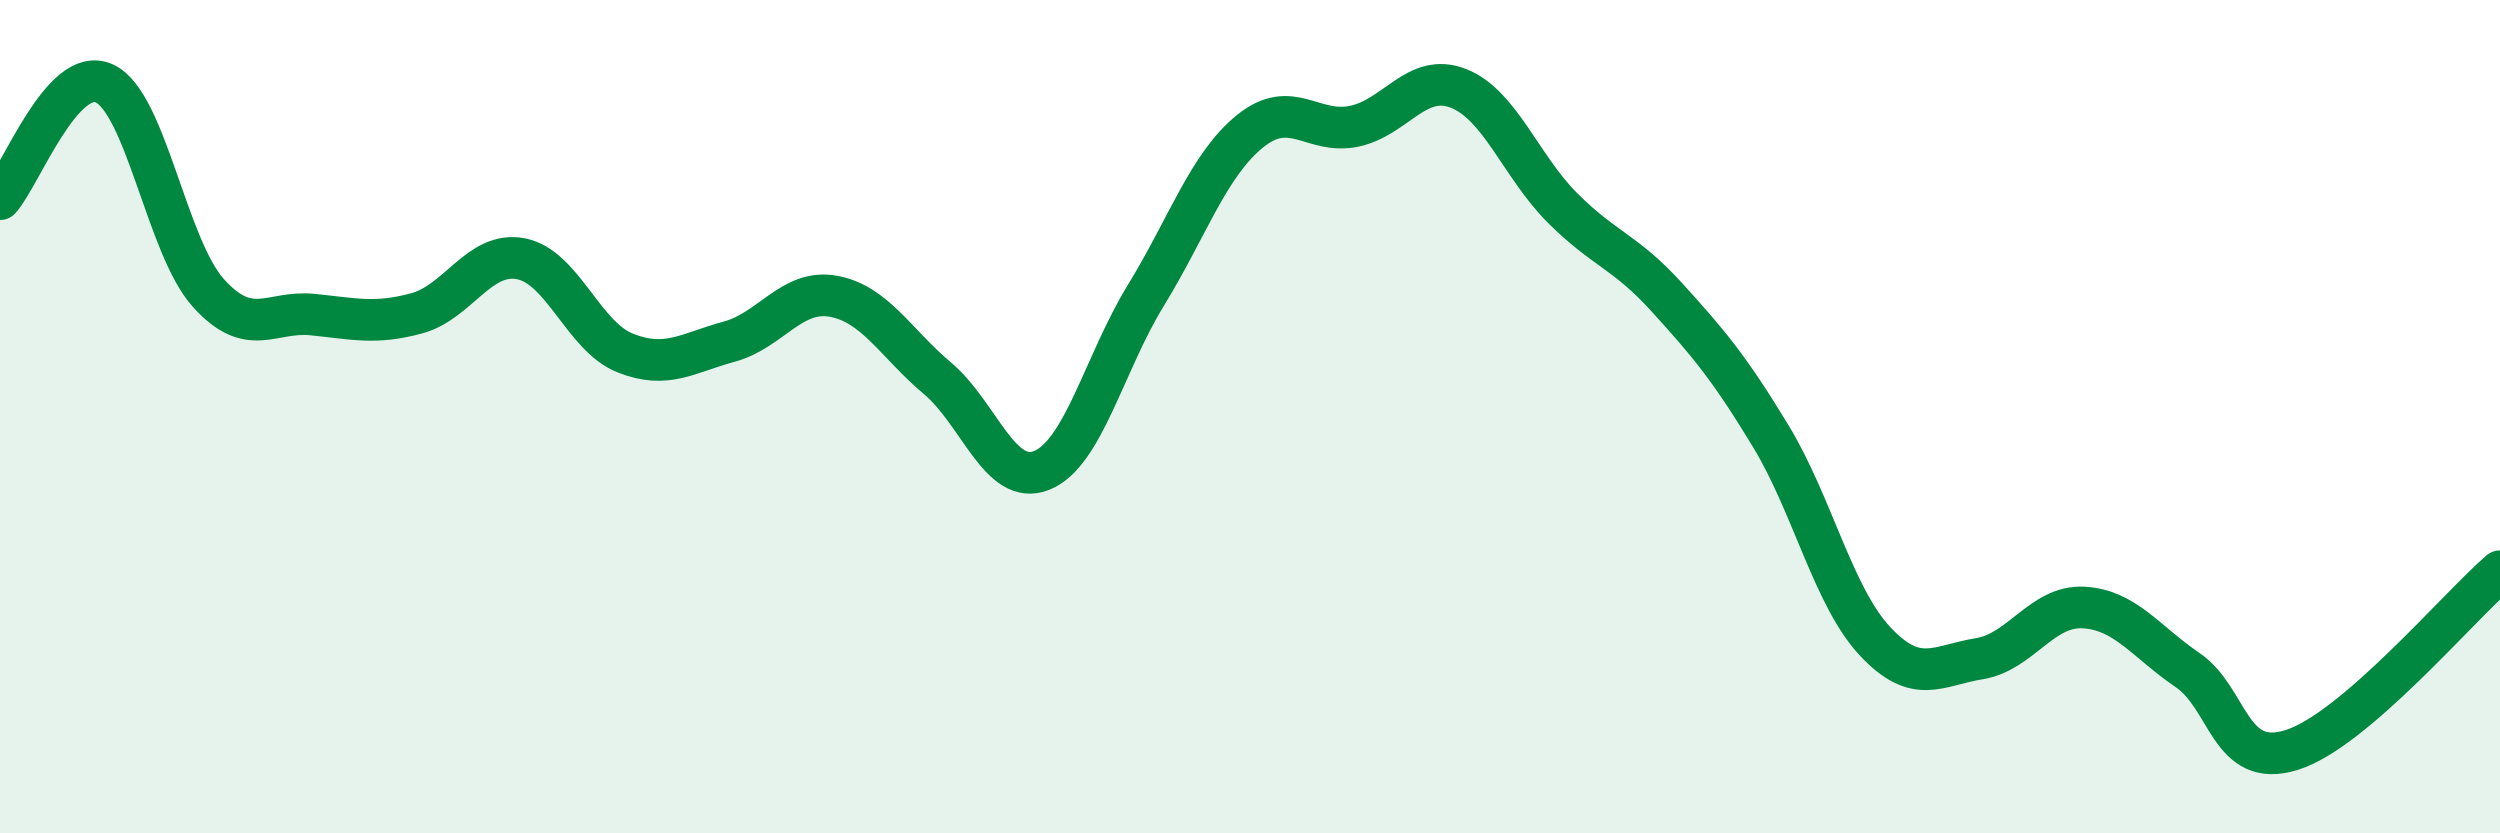
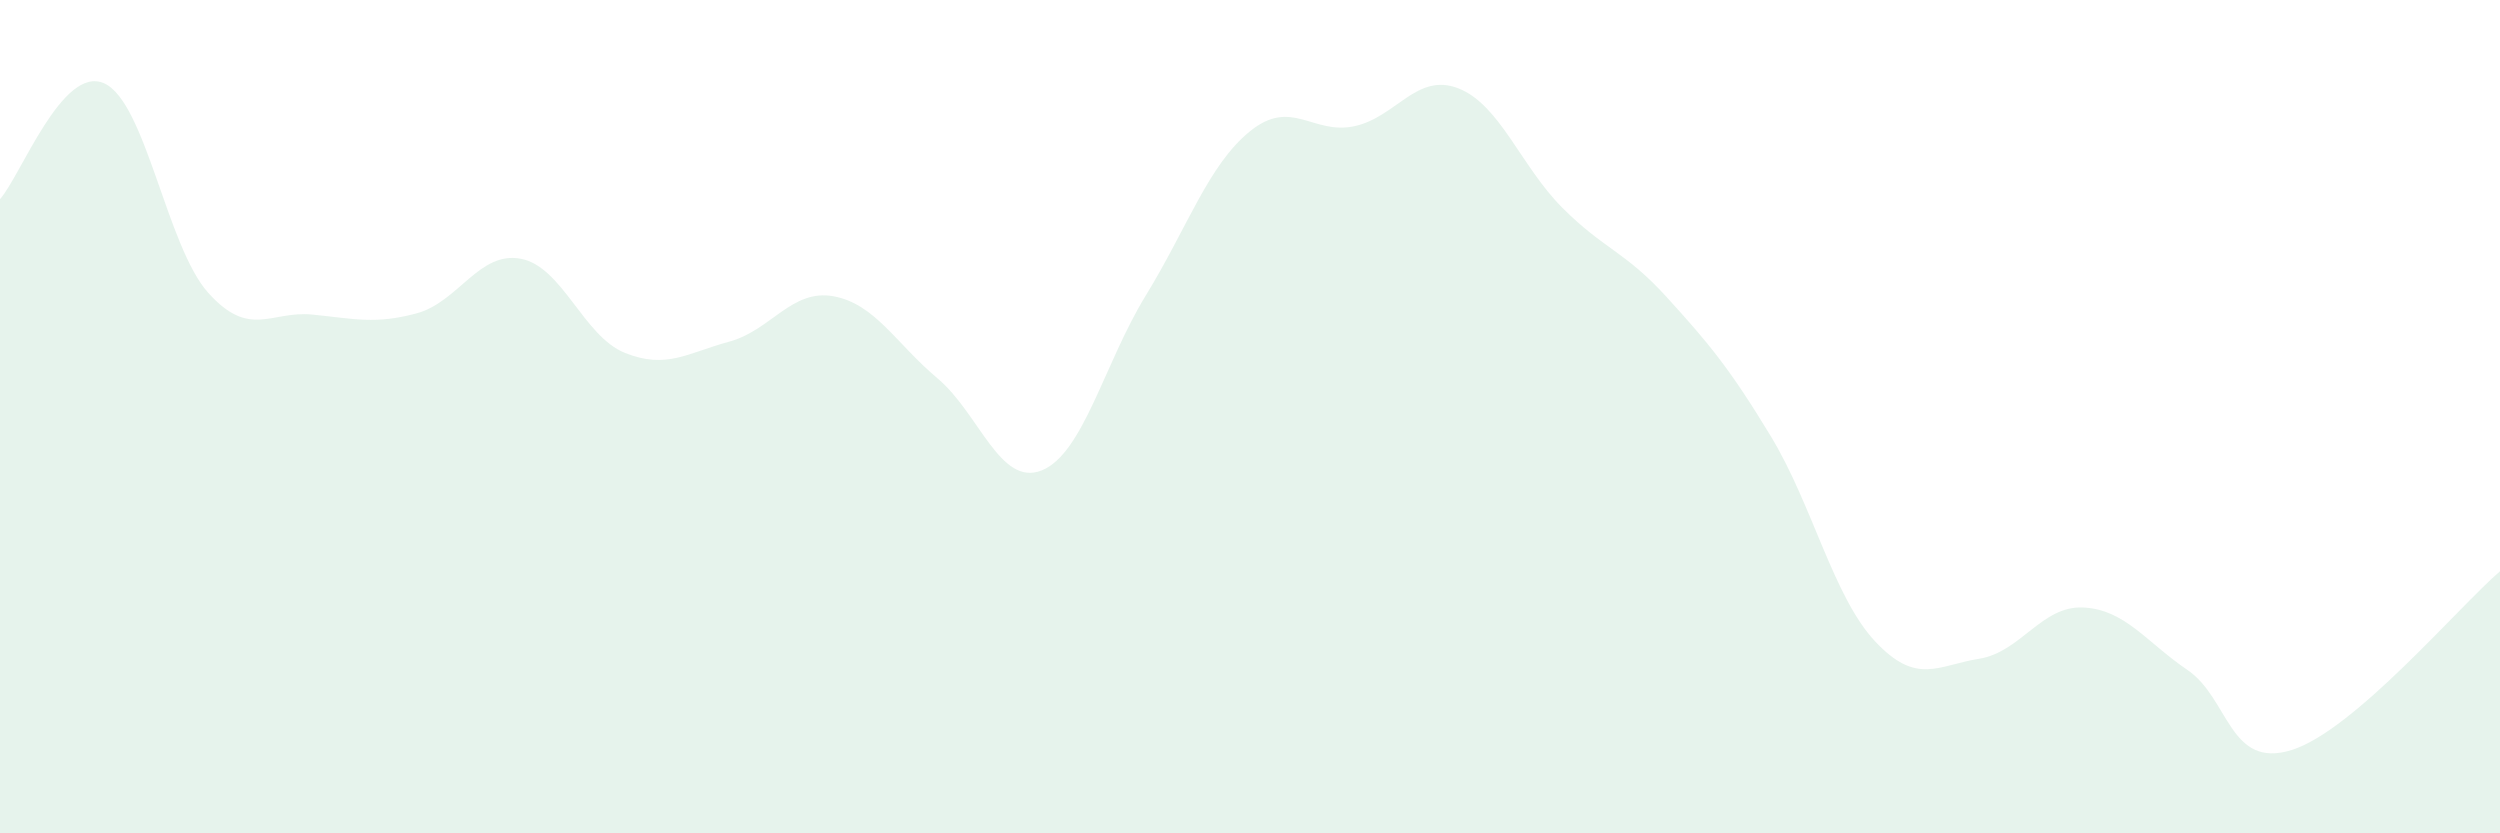
<svg xmlns="http://www.w3.org/2000/svg" width="60" height="20" viewBox="0 0 60 20">
  <path d="M 0,4.78 C 0.5,4.22 1.5,1.55 2.5,2 C 3.5,2.45 4,5.92 5,7.03 C 6,8.14 6.5,7.45 7.5,7.55 C 8.5,7.65 9,7.79 10,7.52 C 11,7.25 11.5,6.02 12.5,6.21 C 13.5,6.4 14,8.07 15,8.47 C 16,8.87 16.5,8.47 17.5,8.2 C 18.5,7.93 19,6.93 20,7.11 C 21,7.29 21.5,8.24 22.5,9.08 C 23.5,9.92 24,11.69 25,11.29 C 26,10.89 26.5,8.72 27.5,7.09 C 28.5,5.46 29,3.96 30,3.15 C 31,2.34 31.5,3.24 32.5,3.03 C 33.5,2.82 34,1.73 35,2.12 C 36,2.51 36.5,3.99 37.5,4.99 C 38.5,5.99 39,6.03 40,7.13 C 41,8.23 41.5,8.82 42.5,10.47 C 43.5,12.12 44,14.32 45,15.39 C 46,16.46 46.5,15.97 47.5,15.81 C 48.5,15.65 49,14.53 50,14.58 C 51,14.63 51.5,15.4 52.5,16.08 C 53.5,16.76 53.5,18.47 55,18 C 56.5,17.53 59,14.57 60,13.71L60 20L0 20Z" fill="#008740" opacity="0.1" stroke-linecap="round" stroke-linejoin="round" />
-   <path d="M 0,4.78 C 0.5,4.22 1.5,1.55 2.5,2 C 3.5,2.45 4,5.92 5,7.03 C 6,8.14 6.5,7.45 7.5,7.55 C 8.5,7.65 9,7.79 10,7.52 C 11,7.25 11.5,6.02 12.5,6.21 C 13.5,6.4 14,8.07 15,8.47 C 16,8.87 16.5,8.47 17.5,8.2 C 18.5,7.93 19,6.93 20,7.11 C 21,7.29 21.5,8.24 22.5,9.08 C 23.5,9.92 24,11.69 25,11.29 C 26,10.89 26.5,8.72 27.5,7.09 C 28.5,5.46 29,3.96 30,3.15 C 31,2.34 31.5,3.24 32.5,3.03 C 33.5,2.82 34,1.73 35,2.12 C 36,2.51 36.5,3.99 37.5,4.99 C 38.5,5.99 39,6.03 40,7.13 C 41,8.23 41.5,8.82 42.5,10.47 C 43.5,12.12 44,14.32 45,15.39 C 46,16.46 46.5,15.97 47.5,15.81 C 48.5,15.65 49,14.53 50,14.58 C 51,14.63 51.5,15.4 52.5,16.08 C 53.5,16.76 53.5,18.47 55,18 C 56.5,17.53 59,14.57 60,13.71" stroke="#008740" stroke-width="1" fill="none" stroke-linecap="round" stroke-linejoin="round" />
</svg>